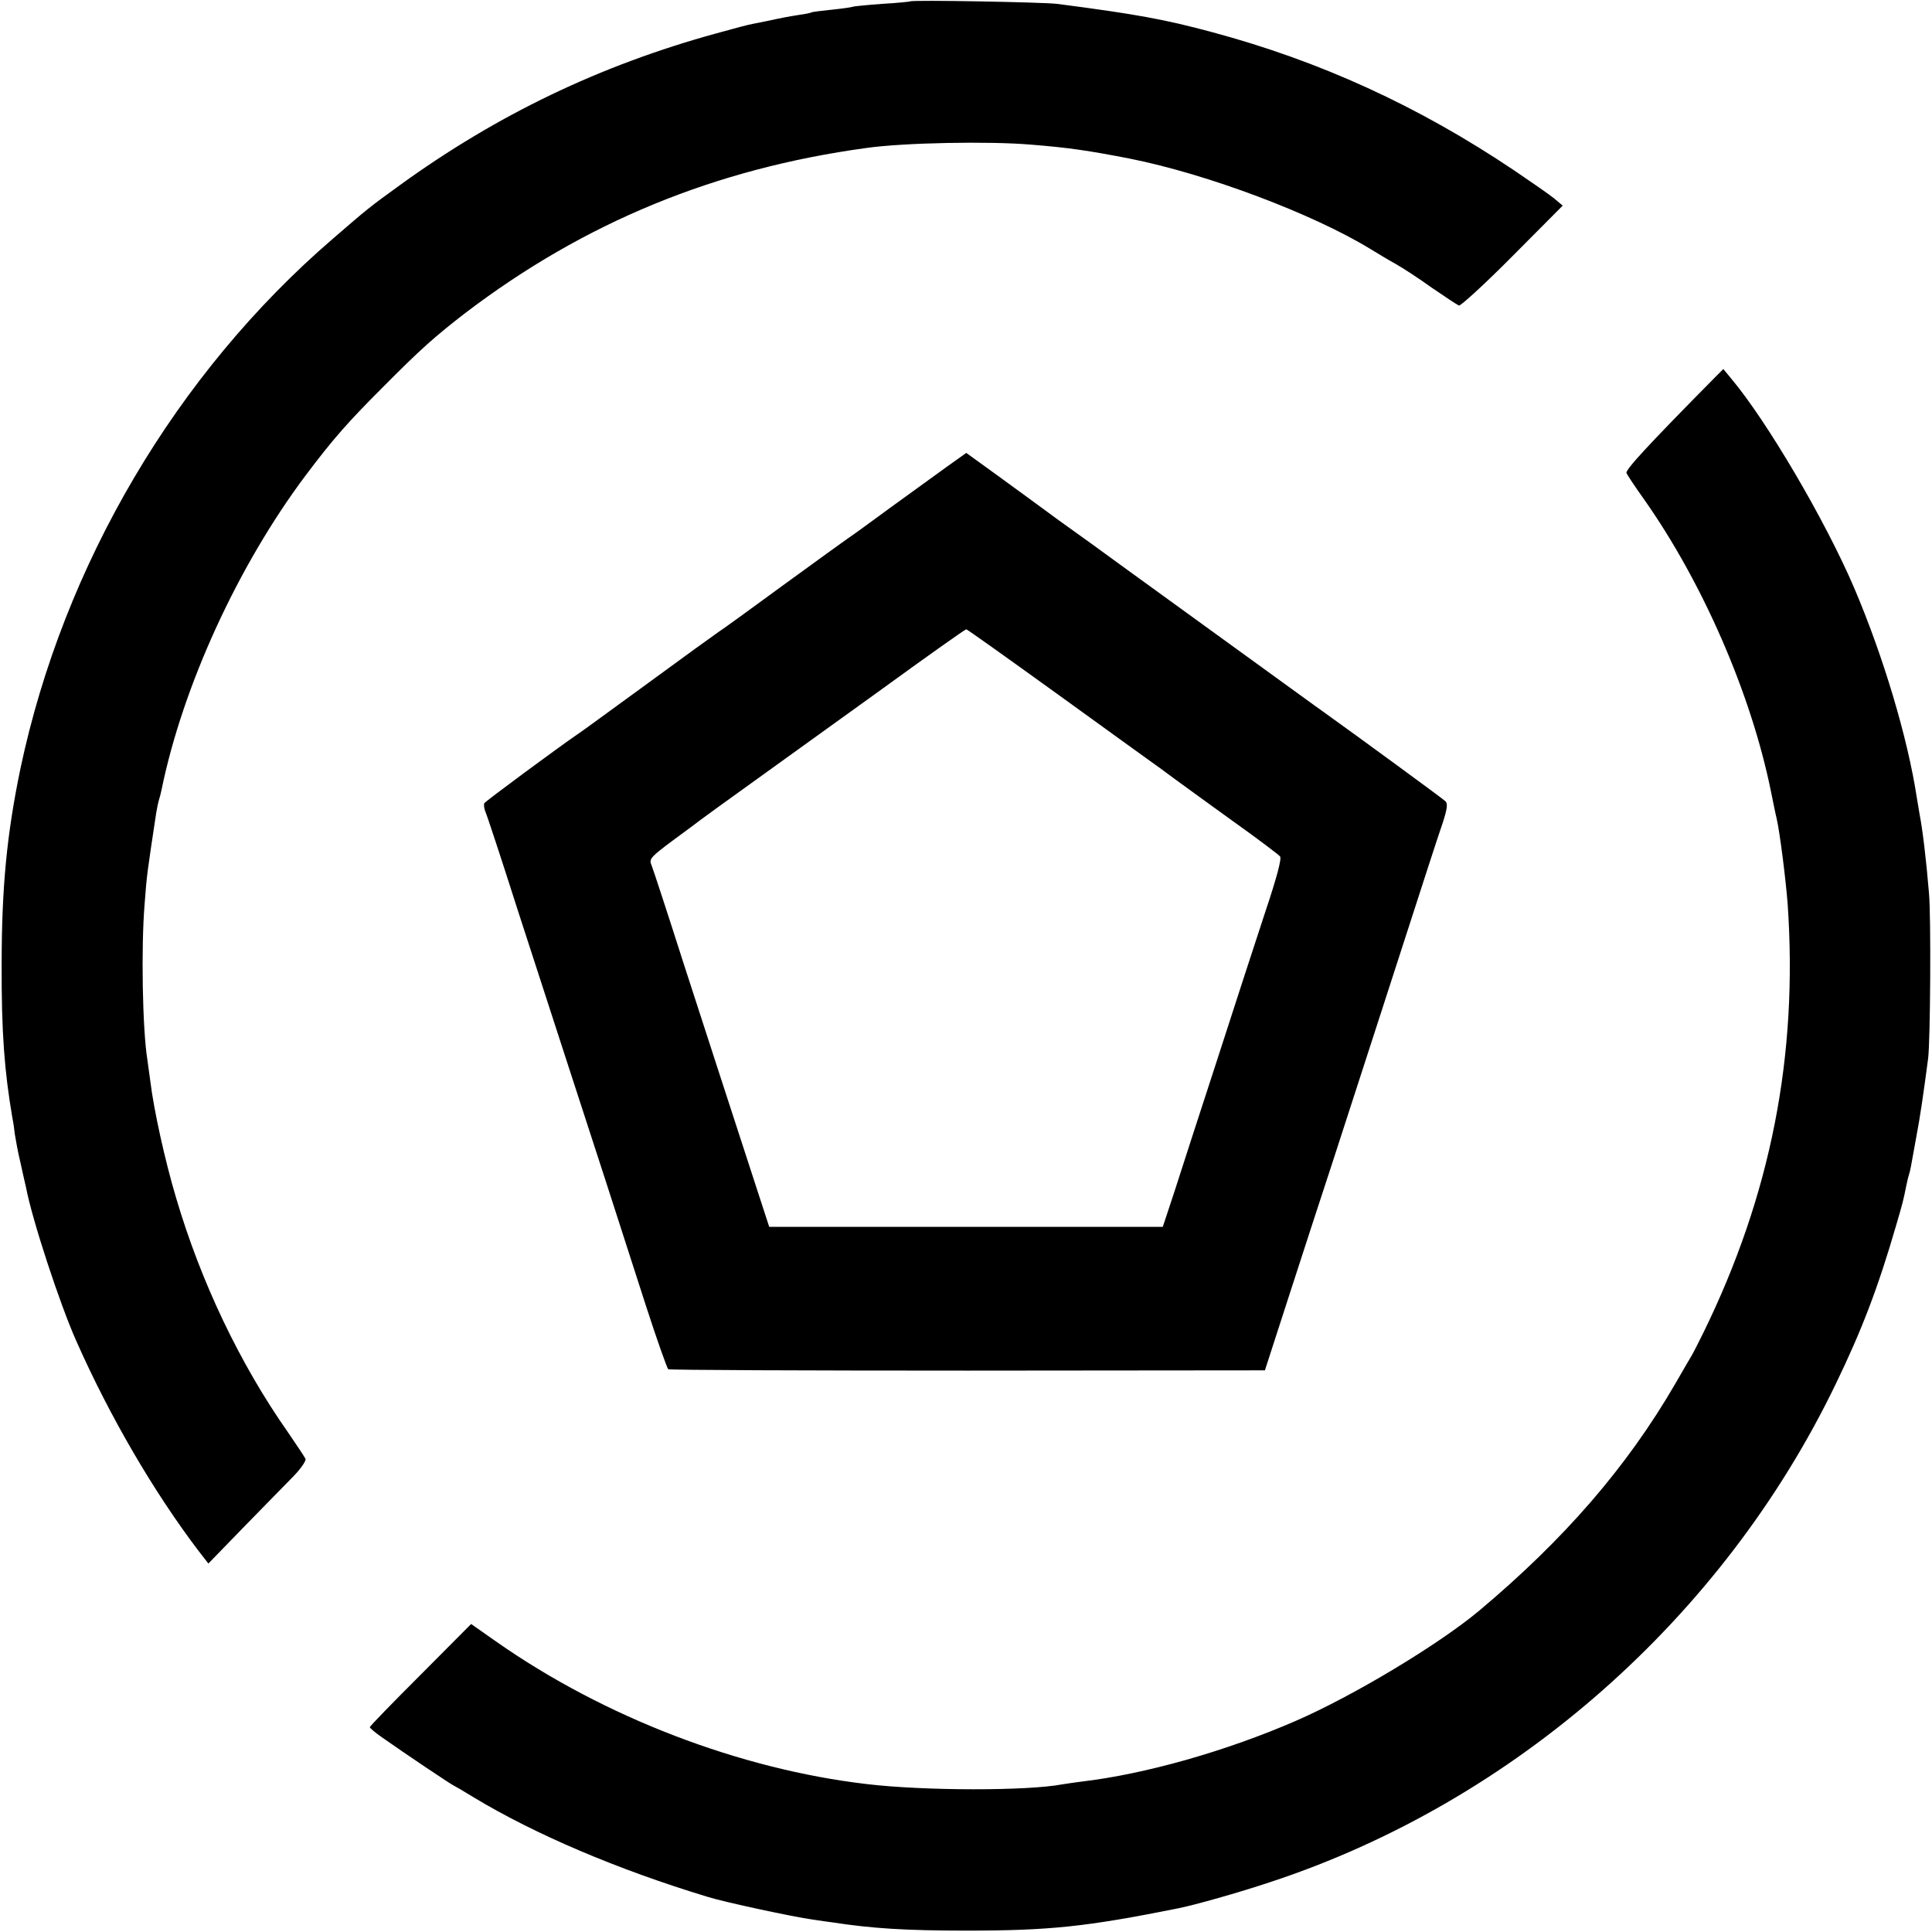
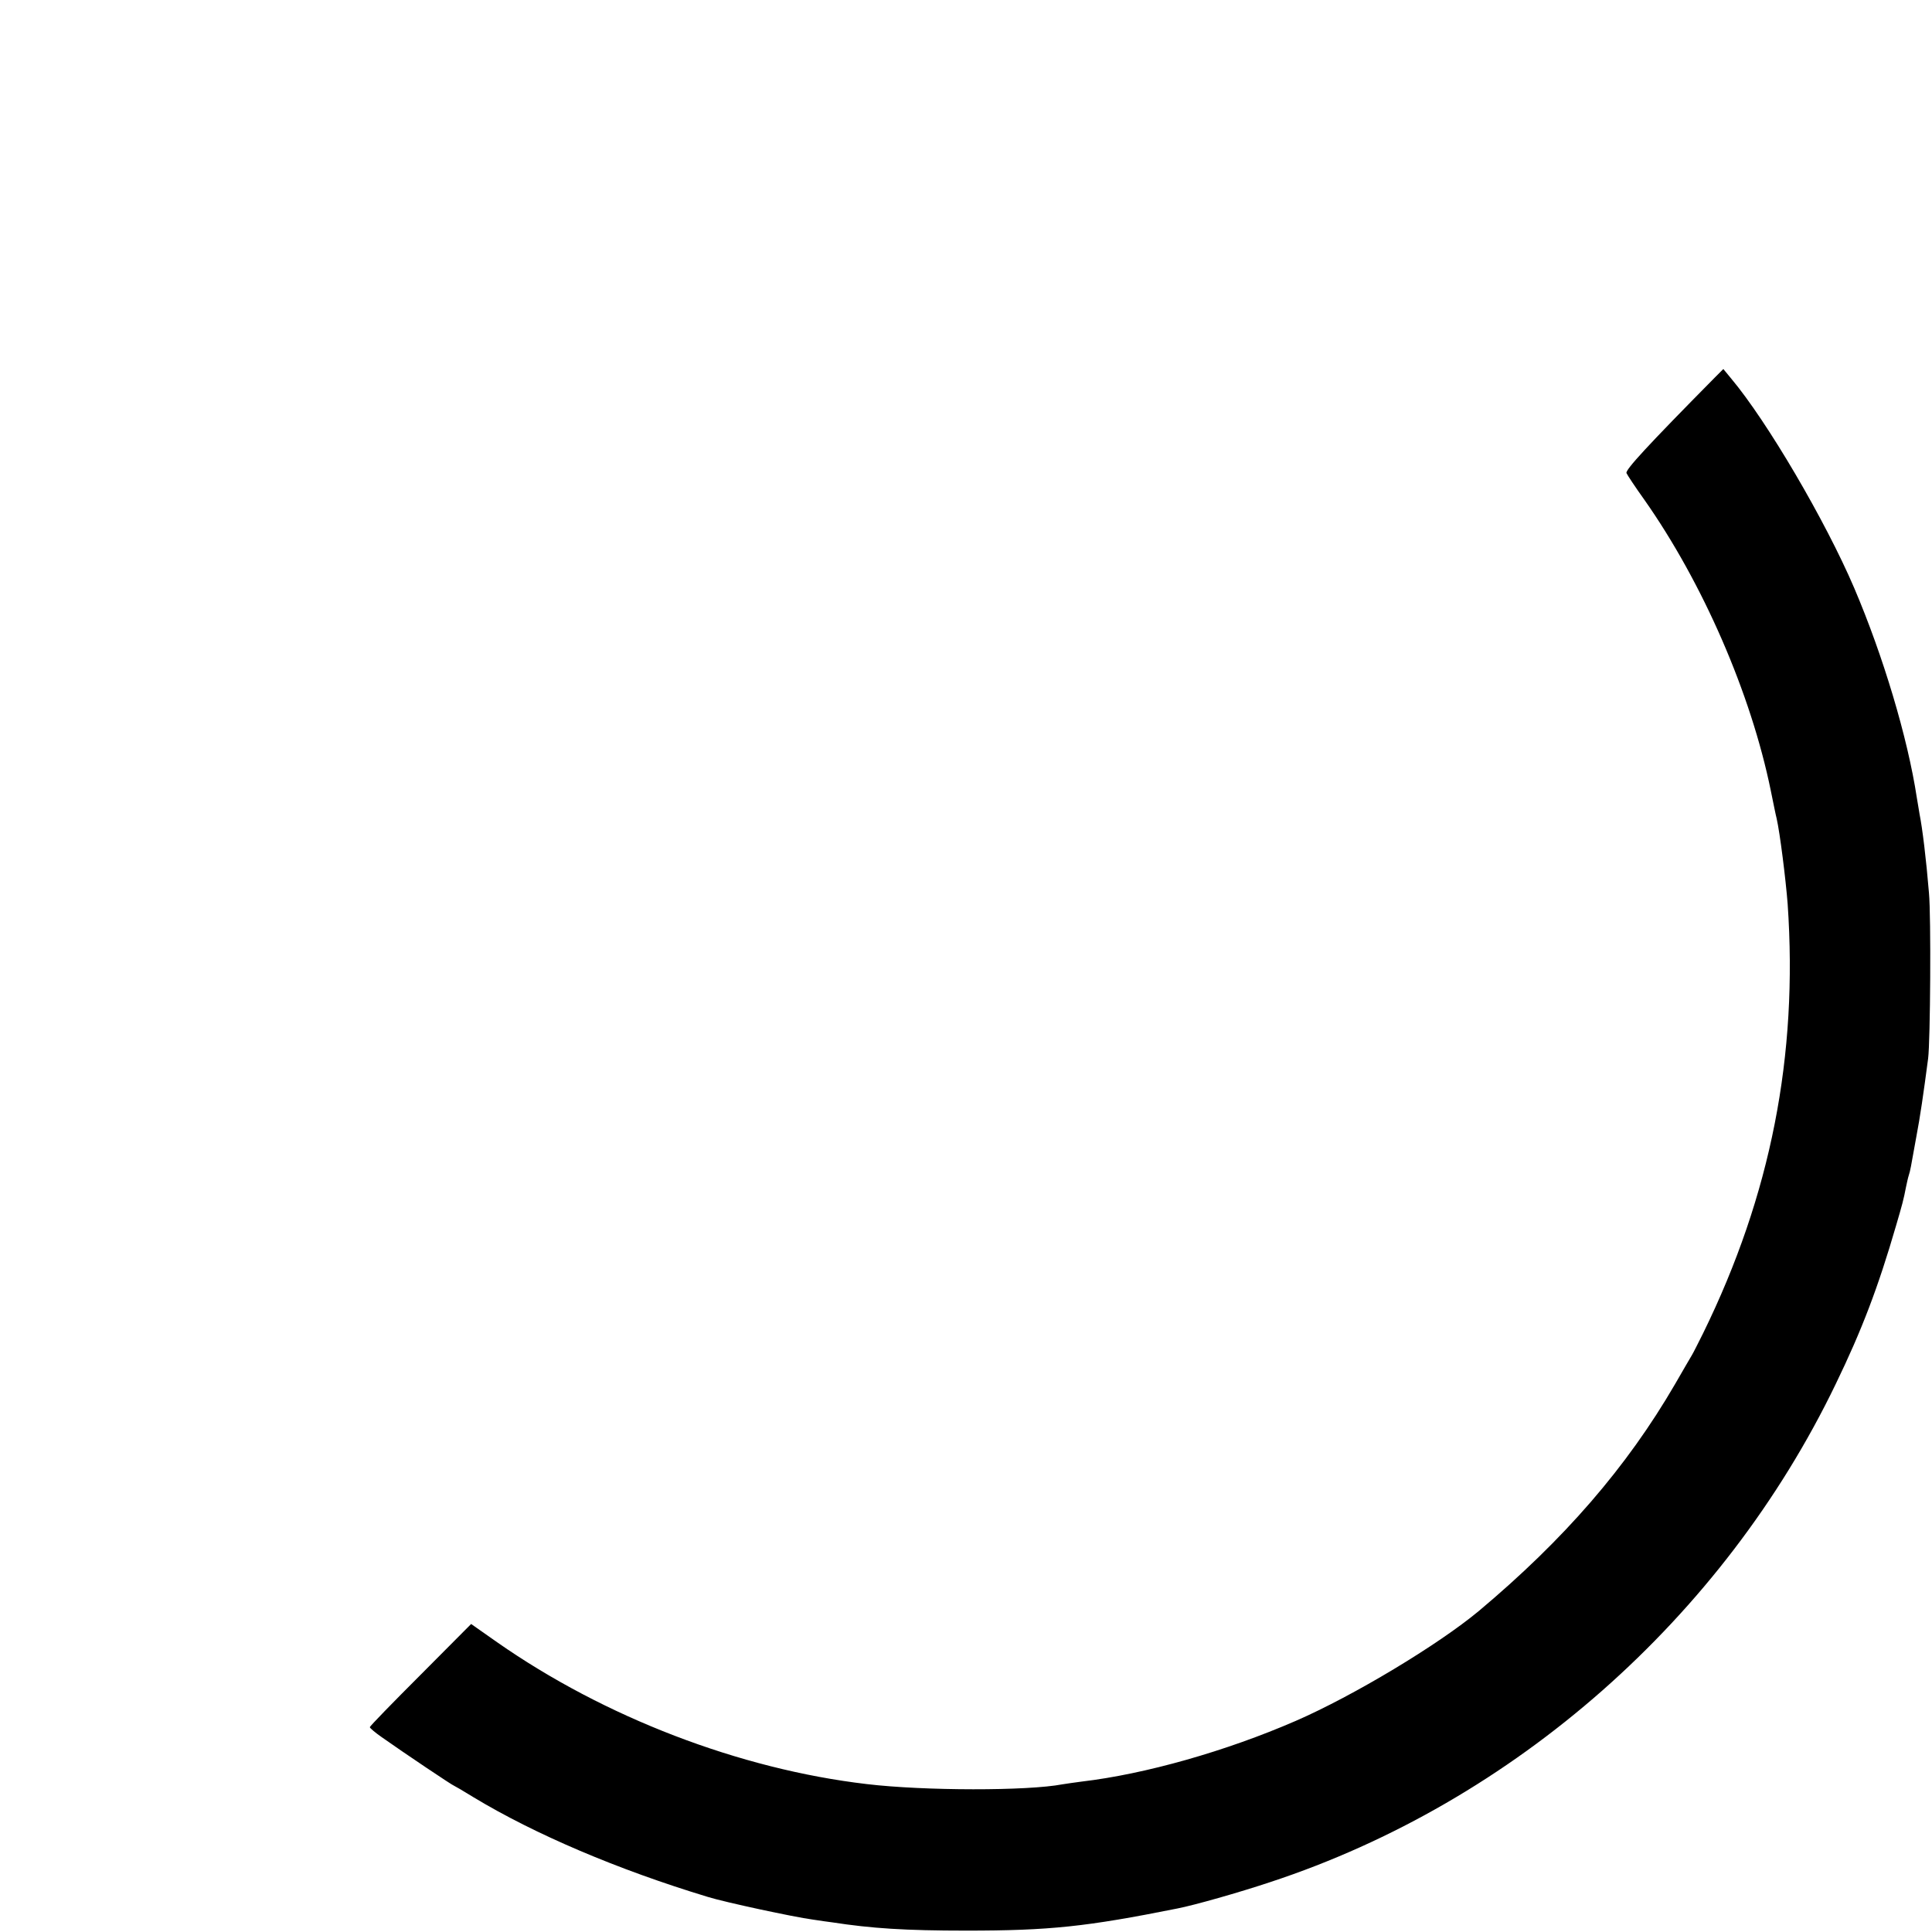
<svg xmlns="http://www.w3.org/2000/svg" version="1.0" width="700pt" height="700pt" viewBox="0 0 700 700" preserveAspectRatio="xMidYMid meet">
  <g transform="translate(0,700) scale(0.1,-0.1)" fill="#000000" stroke="none">
-     <path d="M3298 6995 c-1 -1 -48 -6 -102 -9 -55 -4 -102 -9 -105 -10 -3 -2 -37 -7 -76 -11 -38 -4 -72 -8 -75 -10 -3 -2 -23 -6 -45 -9 -38 -6 -60 -10 -115 -22 -14 -3 -36 -7 -50 -10 -14 -2 -74 -18 -135 -35 -422 -116 -794 -295 -1145 -549 -112 -81 -118 -86 -244 -195 -568 -489 -976 -1182 -1132 -1920 -49 -236 -68 -429 -68 -710 -1 -243 10 -387 39 -556 3 -14 7 -41 9 -60 3 -19 11 -64 20 -101 8 -36 17 -77 20 -89 22 -117 123 -425 183 -559 121 -273 281 -547 443 -760 l35 -45 131 135 c73 74 153 157 179 183 26 27 44 54 42 61 -3 7 -32 50 -64 97 -174 248 -315 544 -405 849 -41 137 -81 321 -93 420 -4 30 -9 66 -11 80 -18 112 -23 408 -10 565 8 107 9 111 42 330 3 17 7 38 10 47 3 9 7 25 9 35 77 377 277 813 522 1140 100 133 153 193 283 323 135 136 186 181 296 266 431 328 904 523 1454 598 135 19 442 25 595 12 138 -11 211 -22 360 -51 280 -56 660 -199 870 -327 28 -17 69 -42 93 -55 23 -13 82 -51 129 -85 48 -33 92 -62 99 -65 6 -2 94 78 194 179 l182 183 -31 26 c-17 14 -82 59 -144 101 -348 234 -705 397 -1097 502 -171 46 -275 65 -560 102 -48 6 -526 15 -532 9z" />
    <path d="M6214 5633 c-246 -249 -325 -335 -321 -347 3 -7 32 -51 65 -97 211 -300 386 -701 458 -1054 9 -44 18 -89 21 -100 12 -52 33 -220 40 -310 38 -550 -61 -1055 -306 -1555 -18 -36 -36 -72 -41 -80 -5 -8 -32 -55 -61 -105 -175 -301 -401 -562 -711 -822 -148 -123 -454 -307 -663 -398 -253 -110 -546 -193 -776 -220 -25 -3 -56 -8 -70 -10 -125 -24 -500 -24 -709 1 -460 54 -950 242 -1339 514 l-94 66 -183 -184 c-101 -101 -184 -186 -184 -190 1 -4 20 -20 43 -36 82 -58 258 -176 262 -176 1 0 34 -19 71 -42 222 -134 522 -262 849 -361 61 -19 312 -73 380 -82 28 -4 59 -9 70 -10 143 -22 265 -30 485 -30 303 0 435 14 765 80 62 12 224 58 338 96 884 291 1640 958 2048 1804 95 196 154 351 219 575 22 75 27 93 36 140 3 14 7 33 10 42 6 19 6 22 27 138 14 73 26 156 43 285 8 63 11 514 3 600 -10 122 -24 236 -34 285 -2 14 -7 41 -10 60 -33 217 -122 514 -227 760 -104 243 -315 603 -446 759 l-28 34 -30 -30z" />
-     <path d="M3428 5307 c-40 -29 -131 -95 -203 -147 -71 -52 -139 -102 -152 -110 -12 -8 -118 -85 -235 -170 -116 -85 -222 -162 -235 -170 -12 -8 -127 -91 -255 -185 -128 -93 -242 -177 -255 -185 -66 -45 -333 -242 -338 -250 -3 -5 -1 -19 4 -32 6 -13 58 -171 116 -353 59 -181 142 -438 185 -570 90 -276 177 -544 280 -865 40 -124 77 -227 81 -231 5 -3 493 -5 1085 -5 l1077 1 89 275 c49 151 120 370 158 485 38 116 116 359 175 540 178 550 196 607 221 680 18 55 20 73 11 82 -9 9 -329 243 -427 313 -19 13 -203 147 -725 525 -75 55 -187 136 -249 180 -61 45 -161 118 -223 163 l-112 81 -73 -52z m398 -818 c175 -127 330 -238 342 -247 13 -9 52 -37 85 -62 34 -25 132 -96 218 -158 87 -62 161 -118 167 -125 6 -8 -11 -74 -54 -202 -34 -104 -113 -345 -174 -535 -62 -190 -131 -403 -154 -475 l-43 -130 -713 0 -713 0 -44 135 c-108 331 -168 517 -268 825 -58 182 -110 340 -115 352 -9 21 -1 29 78 88 48 35 92 68 97 72 6 5 89 65 185 134 96 69 310 223 475 342 165 120 302 217 306 217 3 0 149 -104 325 -231z" />
  </g>
</svg>